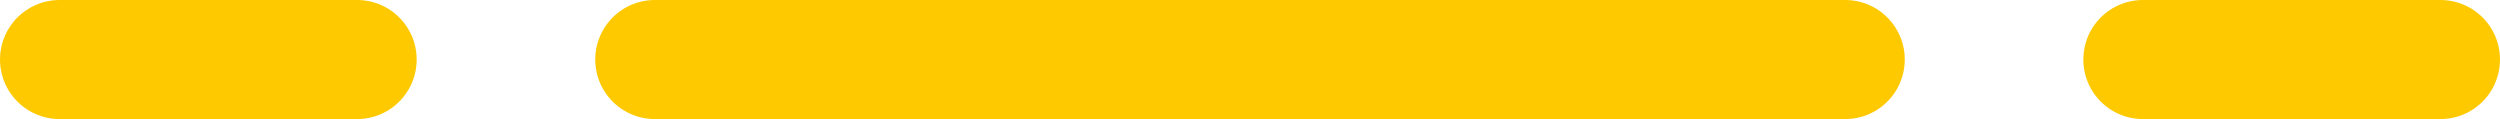
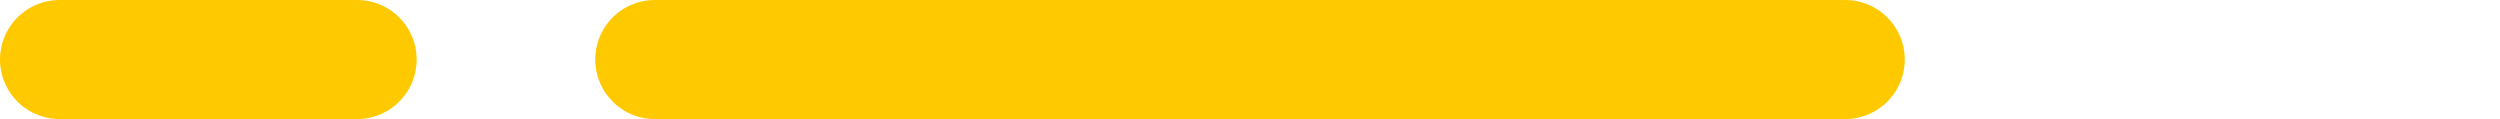
<svg xmlns="http://www.w3.org/2000/svg" width="84" height="4" viewBox="0 0 84 4" fill="none">
  <path d="M2 2H12" stroke="#FFC900" stroke-width="4" stroke-linecap="round" />
  <path d="M22 2H62" stroke="#FFC900" stroke-width="4" stroke-linecap="round" />
-   <path d="M72 2H82" stroke="#FFC900" stroke-width="4" stroke-linecap="round" />
</svg>